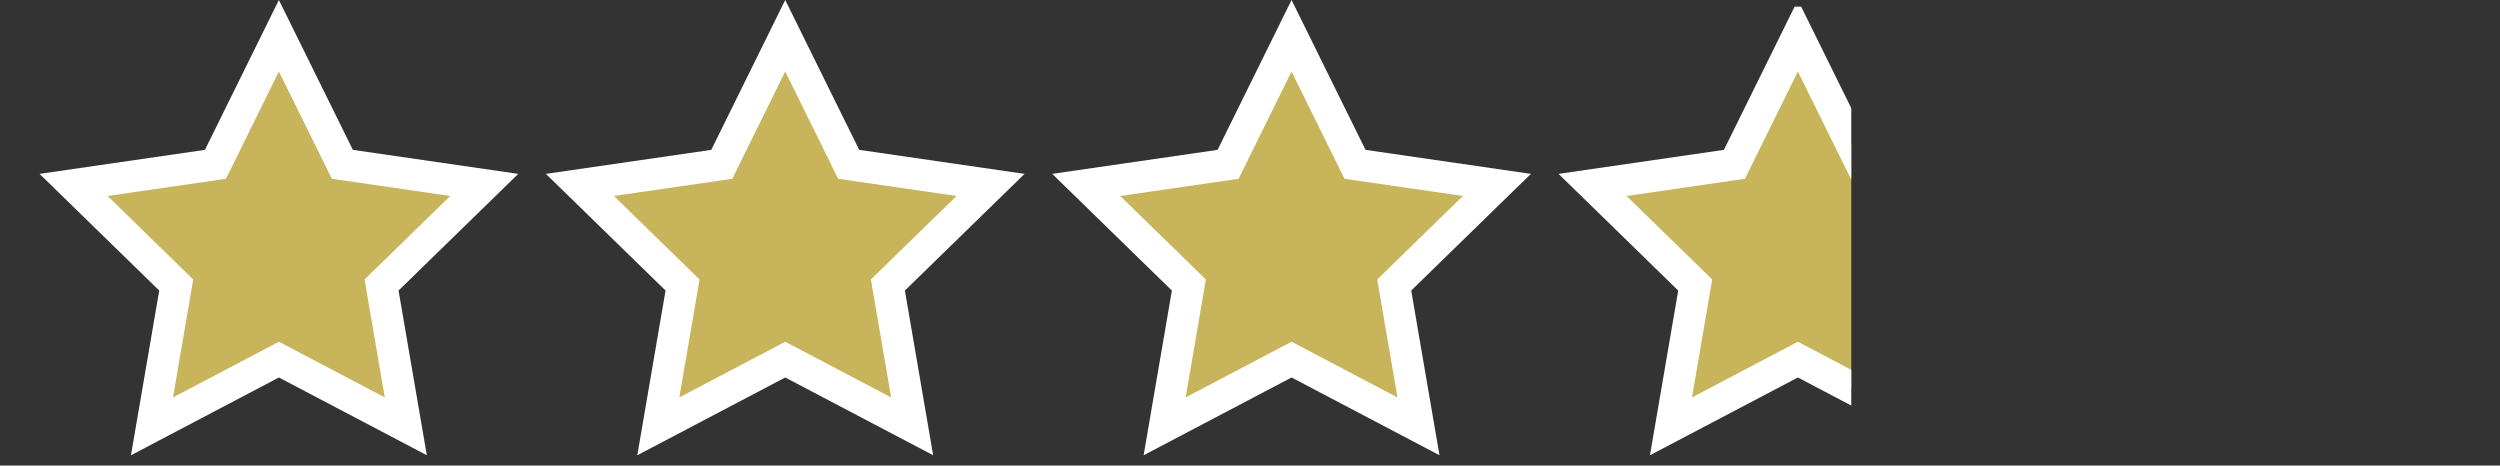
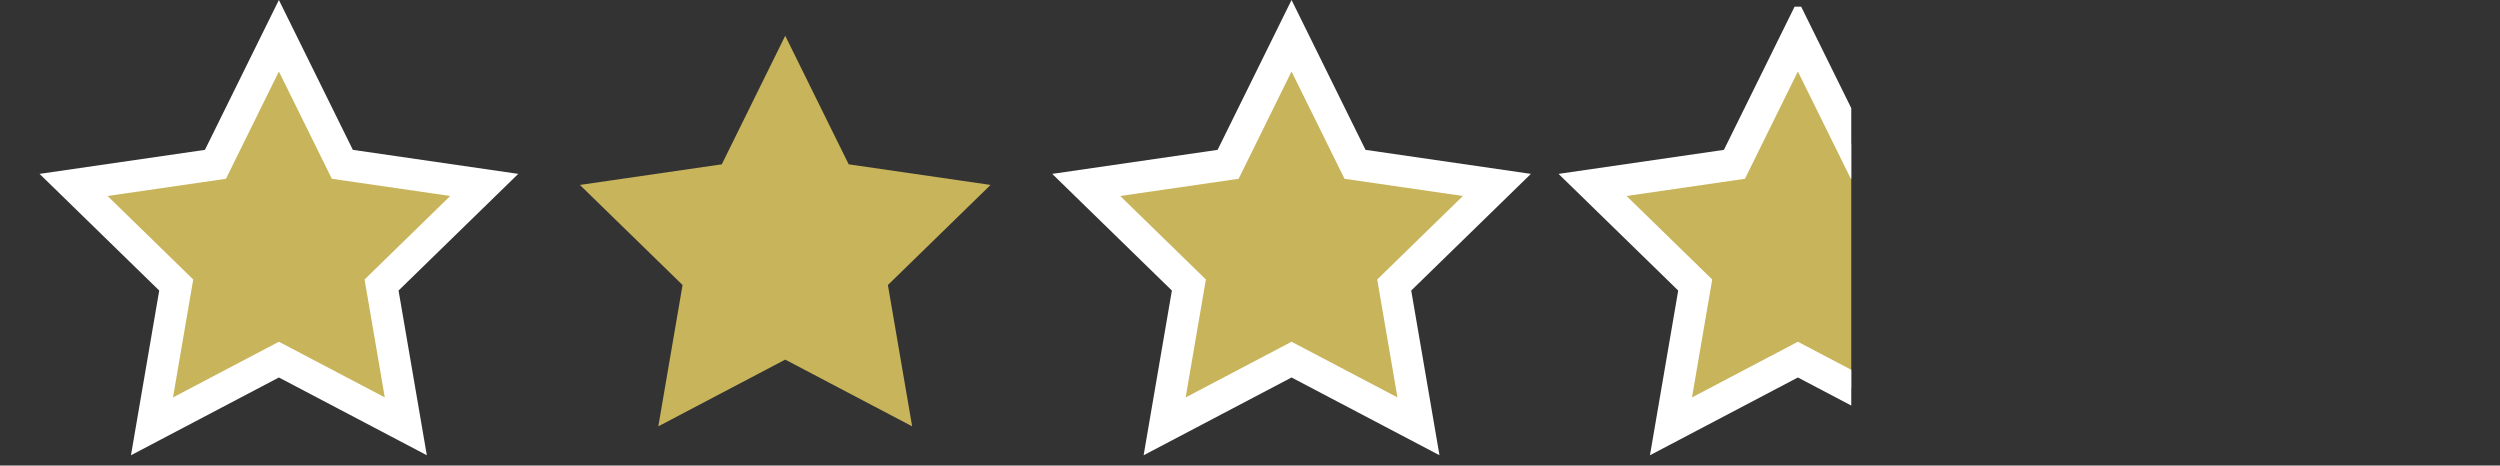
<svg xmlns="http://www.w3.org/2000/svg" width="158" height="29.422" viewBox="0 0 158 29.422">
  <rect x="0" y="0" width="158" height="29.422" fill="#333333" stroke="none" />
  <defs>
    <clipPath id="clip-path">
      <rect id="長方形_133" data-name="長方形 133" width="19" height="29" transform="translate(-128 5410)" fill="#fff" />
    </clipPath>
  </defs>
  <g id="グループ_300" data-name="グループ 300" transform="translate(226 -5409.578)">
    <g id="パス_1011" data-name="パス 1011" transform="translate(-499.384 5389.764)" fill="#c8b45a">
      <path d="M 299.031 46.758 L 297.238 45.815 L 291.01 42.541 L 284.783 45.815 L 282.99 46.758 L 283.332 44.761 L 284.522 37.827 L 279.484 32.916 L 278.033 31.502 L 280.039 31.21 L 287.001 30.199 L 290.114 23.891 L 291.01 22.074 L 291.907 23.89 L 295.021 30.199 L 301.982 31.21 L 303.987 31.502 L 302.536 32.916 L 297.499 37.827 L 298.689 44.761 L 299.031 46.758 Z" stroke="none" />
      <path d="M 297.703 44.93 L 296.424 37.478 L 301.838 32.2 L 294.357 31.113 L 291.01 24.333 L 287.665 31.113 L 280.182 32.2 L 285.596 37.478 L 284.318 44.93 L 291.01 41.412 L 297.703 44.93 M 281.661 48.586 L 283.447 38.176 L 275.884 30.803 L 286.336 29.285 L 291.01 19.814 L 295.685 29.285 L 306.137 30.803 L 298.573 38.176 L 300.359 48.585 L 291.01 43.671 L 281.661 48.586 Z" stroke="none" fill="#fff" />
    </g>
    <g id="パス_1012" data-name="パス 1012" transform="translate(-467.384 5389.764)" fill="#c8b45a">
      <path d="M 299.031 46.758 L 297.238 45.815 L 291.01 42.541 L 284.783 45.815 L 282.99 46.758 L 283.332 44.761 L 284.522 37.827 L 279.484 32.916 L 278.033 31.502 L 280.039 31.21 L 287.001 30.199 L 290.114 23.891 L 291.01 22.074 L 291.907 23.89 L 295.021 30.199 L 301.982 31.21 L 303.987 31.502 L 302.536 32.916 L 297.499 37.827 L 298.689 44.761 L 299.031 46.758 Z" stroke="none" />
-       <path d="M 297.703 44.93 L 296.424 37.478 L 301.838 32.2 L 294.357 31.113 L 291.01 24.333 L 287.665 31.113 L 280.182 32.2 L 285.596 37.478 L 284.318 44.93 L 291.01 41.412 L 297.703 44.93 M 281.661 48.586 L 283.447 38.176 L 275.884 30.803 L 286.336 29.285 L 291.01 19.814 L 295.685 29.285 L 306.137 30.803 L 298.573 38.176 L 300.359 48.585 L 291.01 43.671 L 281.661 48.586 Z" stroke="none" fill="#fff" />
    </g>
    <g id="パス_1013" data-name="パス 1013" transform="translate(-435.384 5389.764)" fill="#c8b45a">
      <path d="M 299.031 46.758 L 297.238 45.815 L 291.01 42.541 L 284.783 45.815 L 282.99 46.758 L 283.332 44.761 L 284.522 37.827 L 279.484 32.916 L 278.033 31.502 L 280.039 31.21 L 287.001 30.199 L 290.114 23.891 L 291.01 22.074 L 291.907 23.89 L 295.021 30.199 L 301.982 31.21 L 303.987 31.502 L 302.536 32.916 L 297.499 37.827 L 298.689 44.761 L 299.031 46.758 Z" stroke="none" />
      <path d="M 297.703 44.93 L 296.424 37.478 L 301.838 32.2 L 294.357 31.113 L 291.01 24.333 L 287.665 31.113 L 280.182 32.2 L 285.596 37.478 L 284.318 44.93 L 291.01 41.412 L 297.703 44.93 M 281.661 48.586 L 283.447 38.176 L 275.884 30.803 L 286.336 29.285 L 291.01 19.814 L 295.685 29.285 L 306.137 30.803 L 298.573 38.176 L 300.359 48.585 L 291.01 43.671 L 281.661 48.586 Z" stroke="none" fill="#fff" />
    </g>
    <rect id="長方形_123" data-name="長方形 123" width="158" height="21" transform="translate(-226 5414)" fill="none" />
    <g id="マスクグループ_10" data-name="マスクグループ 10" clip-path="url(#clip-path)">
      <g id="パス_1313" data-name="パス 1313" transform="translate(-403.384 5389.764)" fill="#c8b45a">
        <path d="M 299.031 46.758 L 297.238 45.815 L 291.01 42.541 L 284.783 45.815 L 282.99 46.758 L 283.332 44.761 L 284.522 37.827 L 279.484 32.916 L 278.033 31.502 L 280.039 31.21 L 287.001 30.199 L 290.114 23.891 L 291.01 22.074 L 291.907 23.89 L 295.021 30.199 L 301.982 31.21 L 303.987 31.502 L 302.536 32.916 L 297.499 37.827 L 298.689 44.761 L 299.031 46.758 Z" stroke="none" />
        <path d="M 297.703 44.93 L 296.424 37.478 L 301.838 32.2 L 294.357 31.113 L 291.01 24.333 L 287.665 31.113 L 280.182 32.2 L 285.596 37.478 L 284.318 44.93 L 291.01 41.412 L 297.703 44.93 M 281.661 48.586 L 283.447 38.176 L 275.884 30.803 L 286.336 29.285 L 291.01 19.814 L 295.685 29.285 L 306.137 30.803 L 298.573 38.176 L 300.359 48.585 L 291.01 43.671 L 281.661 48.586 Z" stroke="none" fill="#fff" />
      </g>
    </g>
  </g>
</svg>